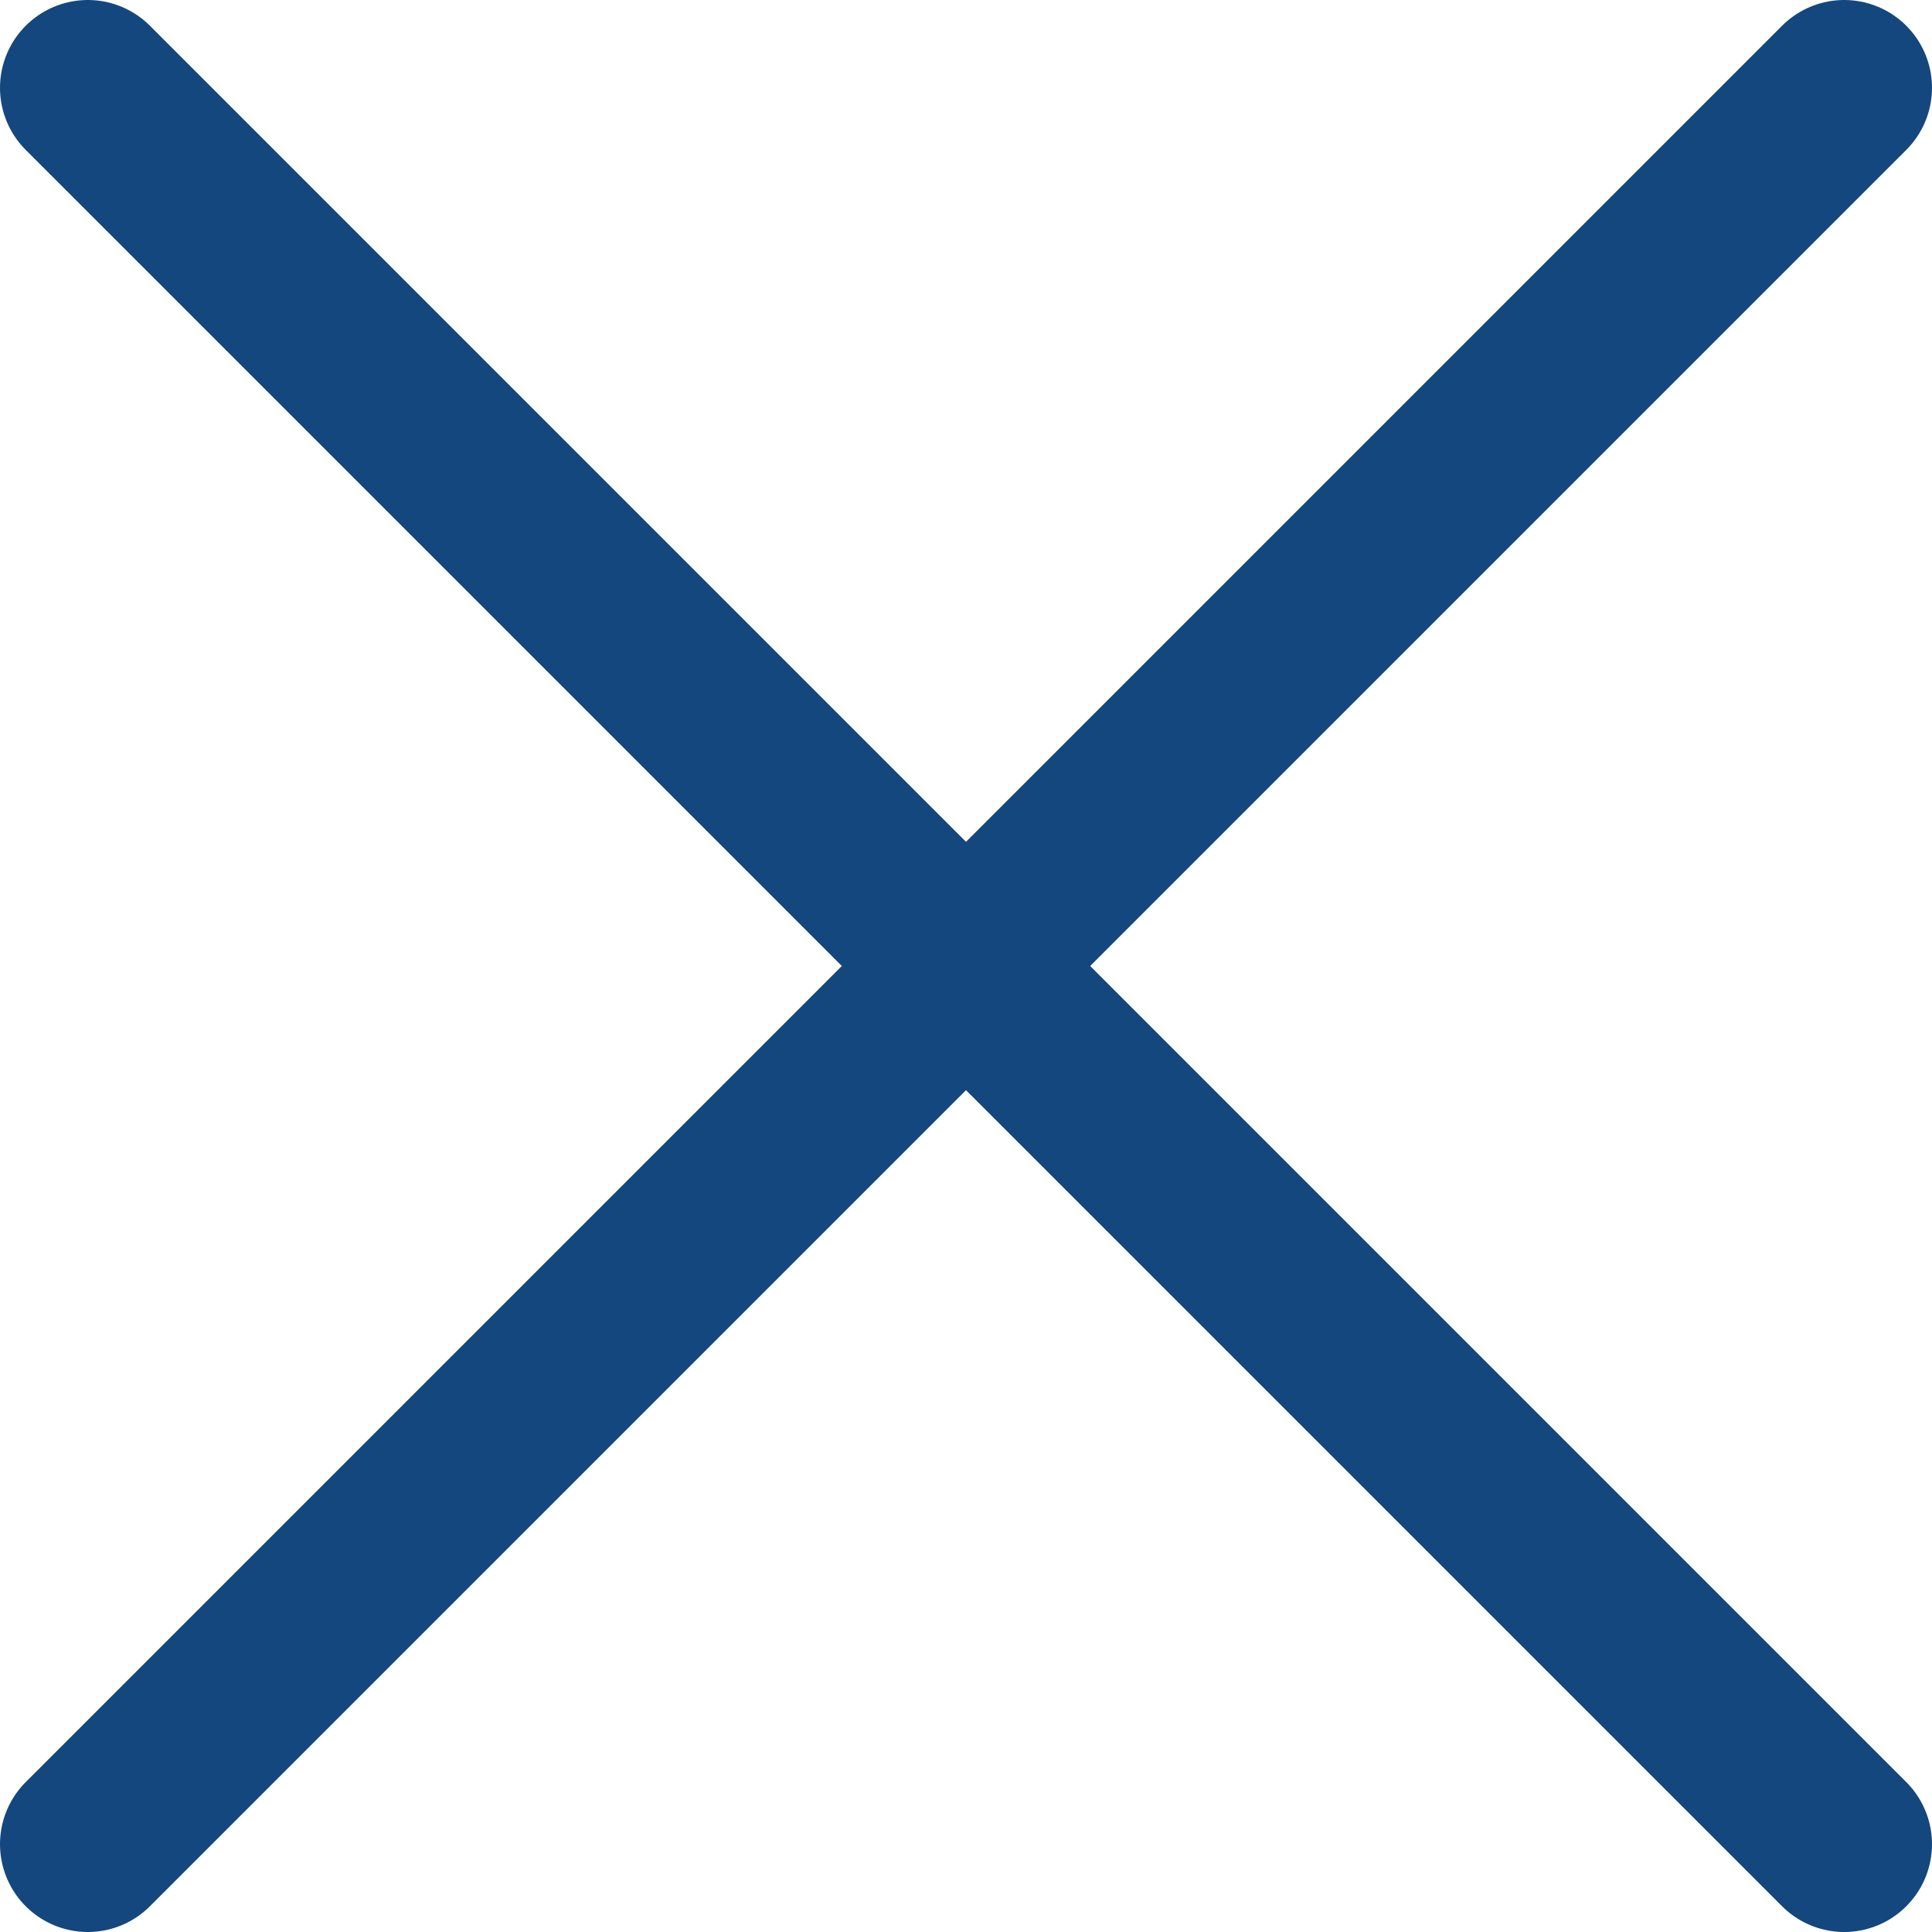
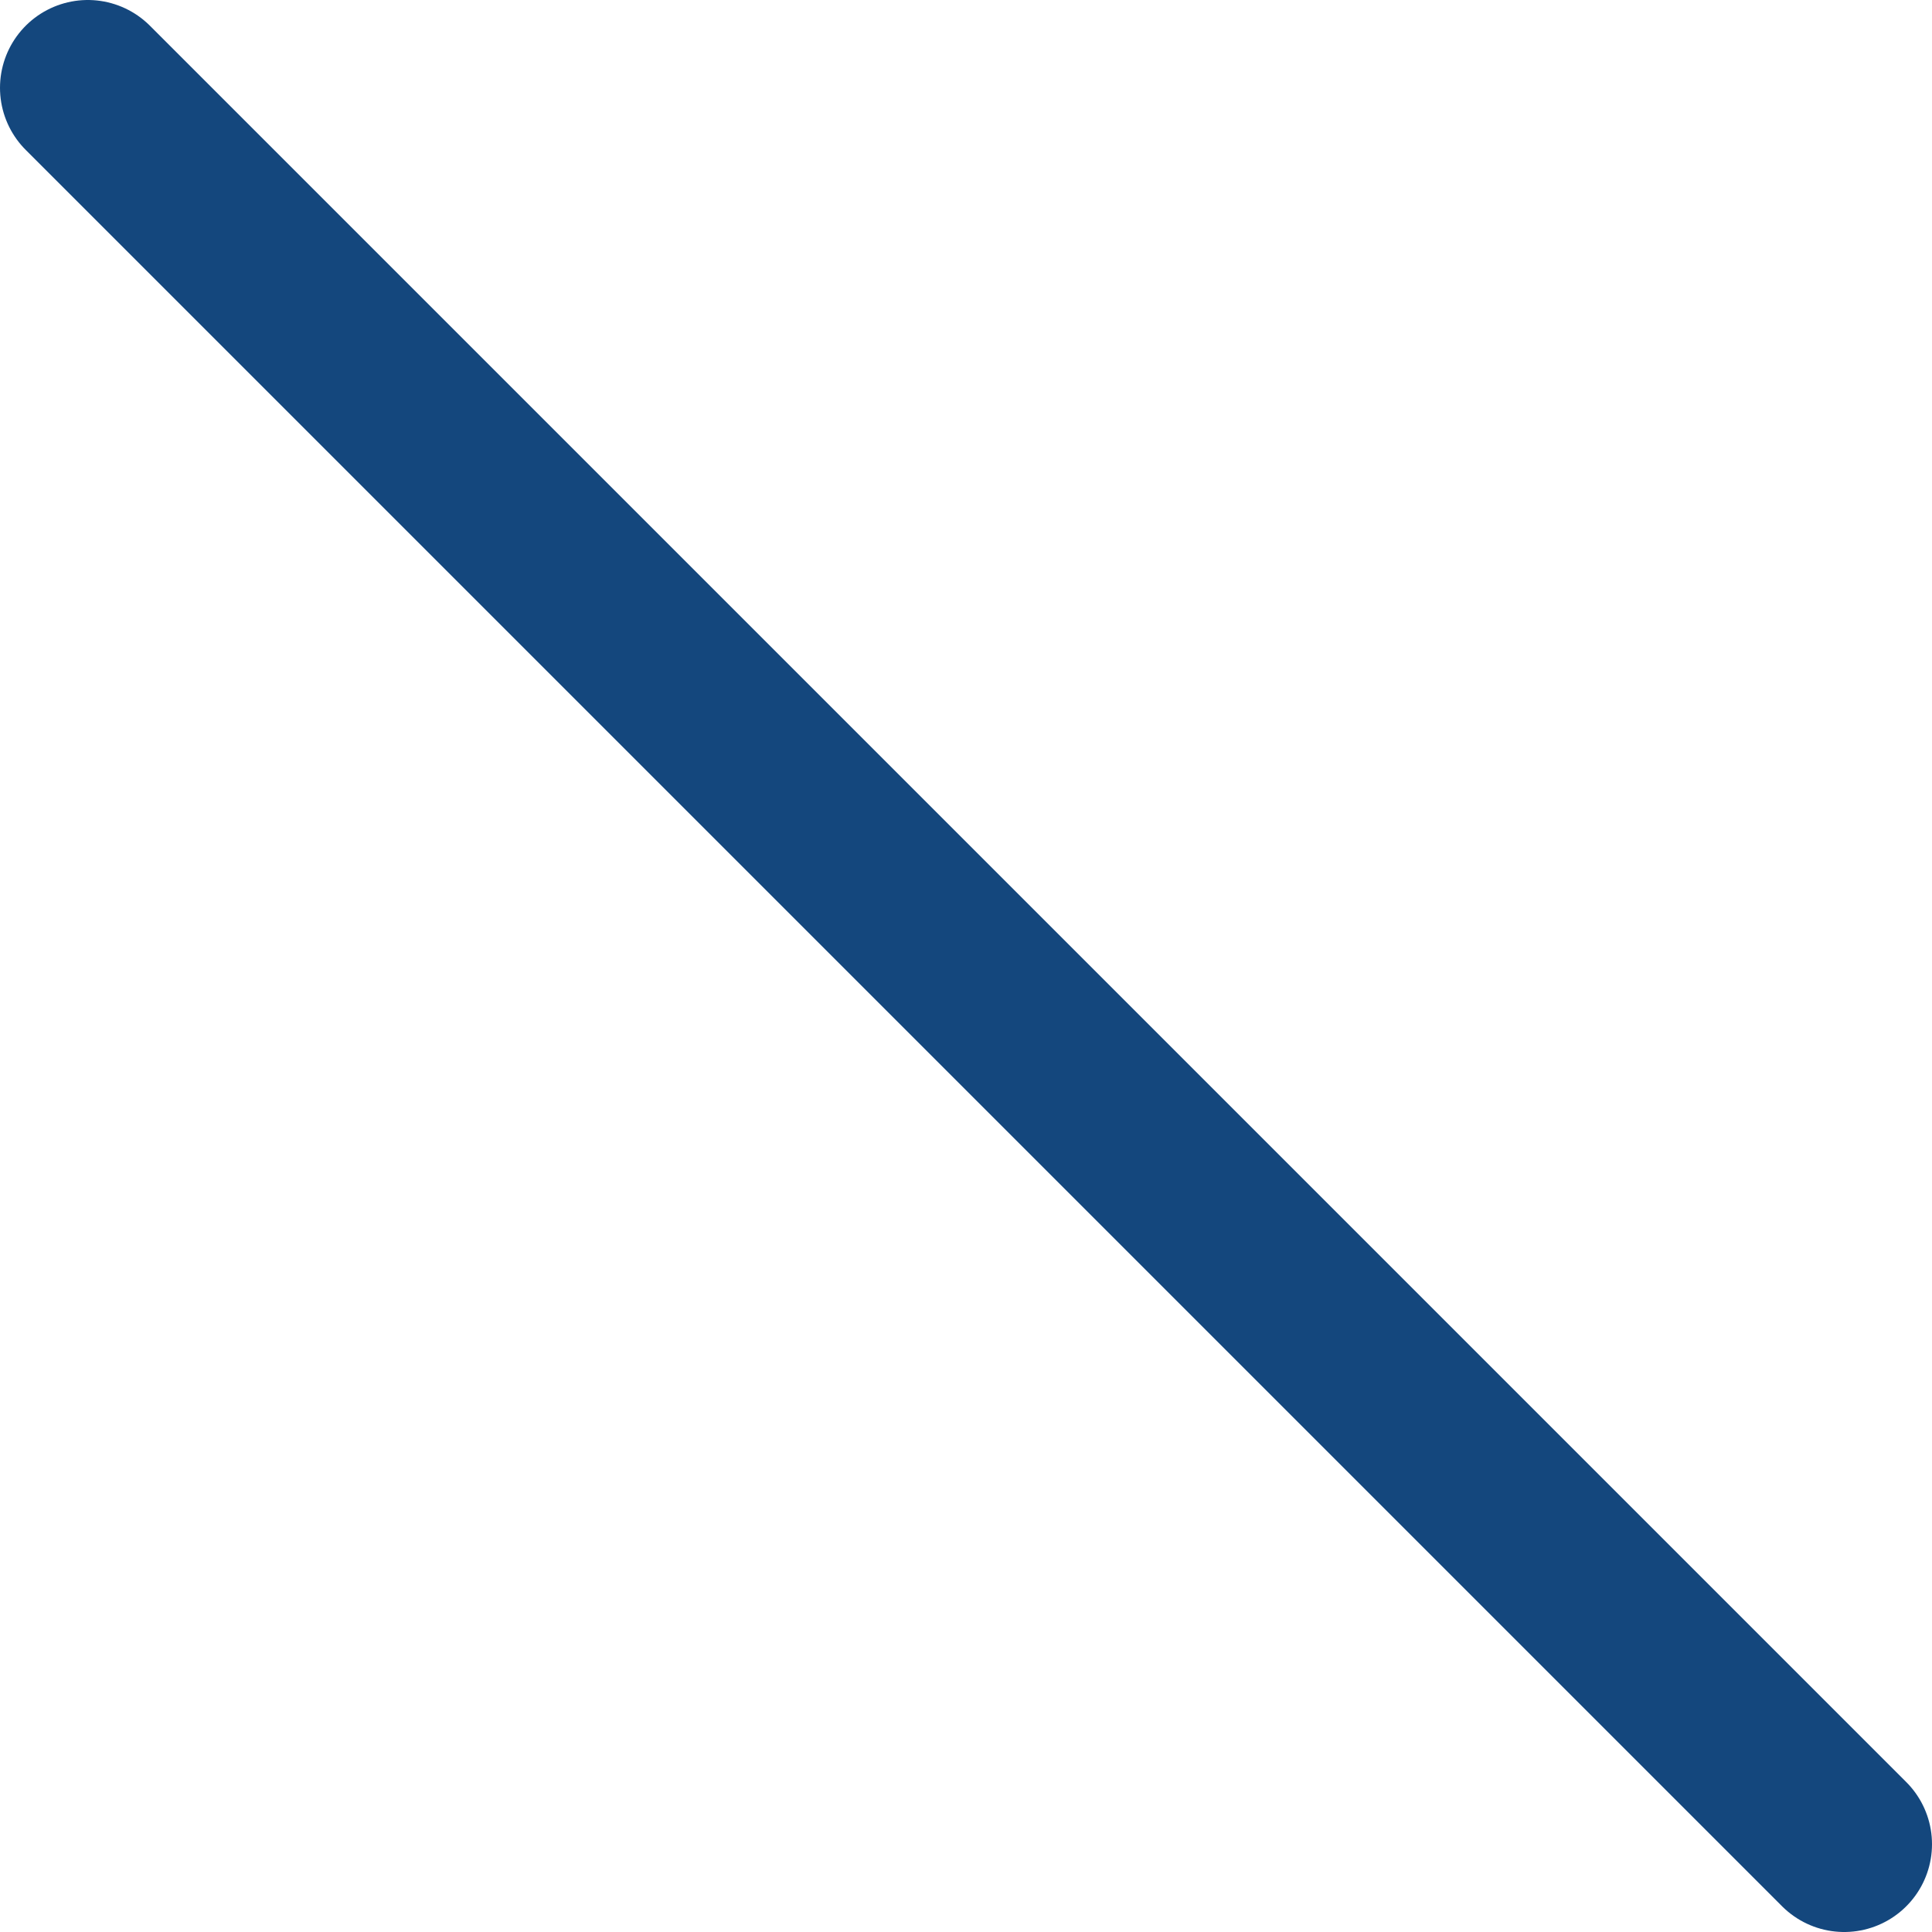
<svg xmlns="http://www.w3.org/2000/svg" width="22" height="22" viewBox="0 0 22 22">
-   <path d="m1 1 20 20m0-20L1 21" stroke="#14477D" stroke-width="2" fill="none" fill-rule="evenodd" stroke-linecap="round" />
+   <path d="m1 1 20 20m0-20" stroke="#14477D" stroke-width="2" fill="none" fill-rule="evenodd" stroke-linecap="round" />
</svg>